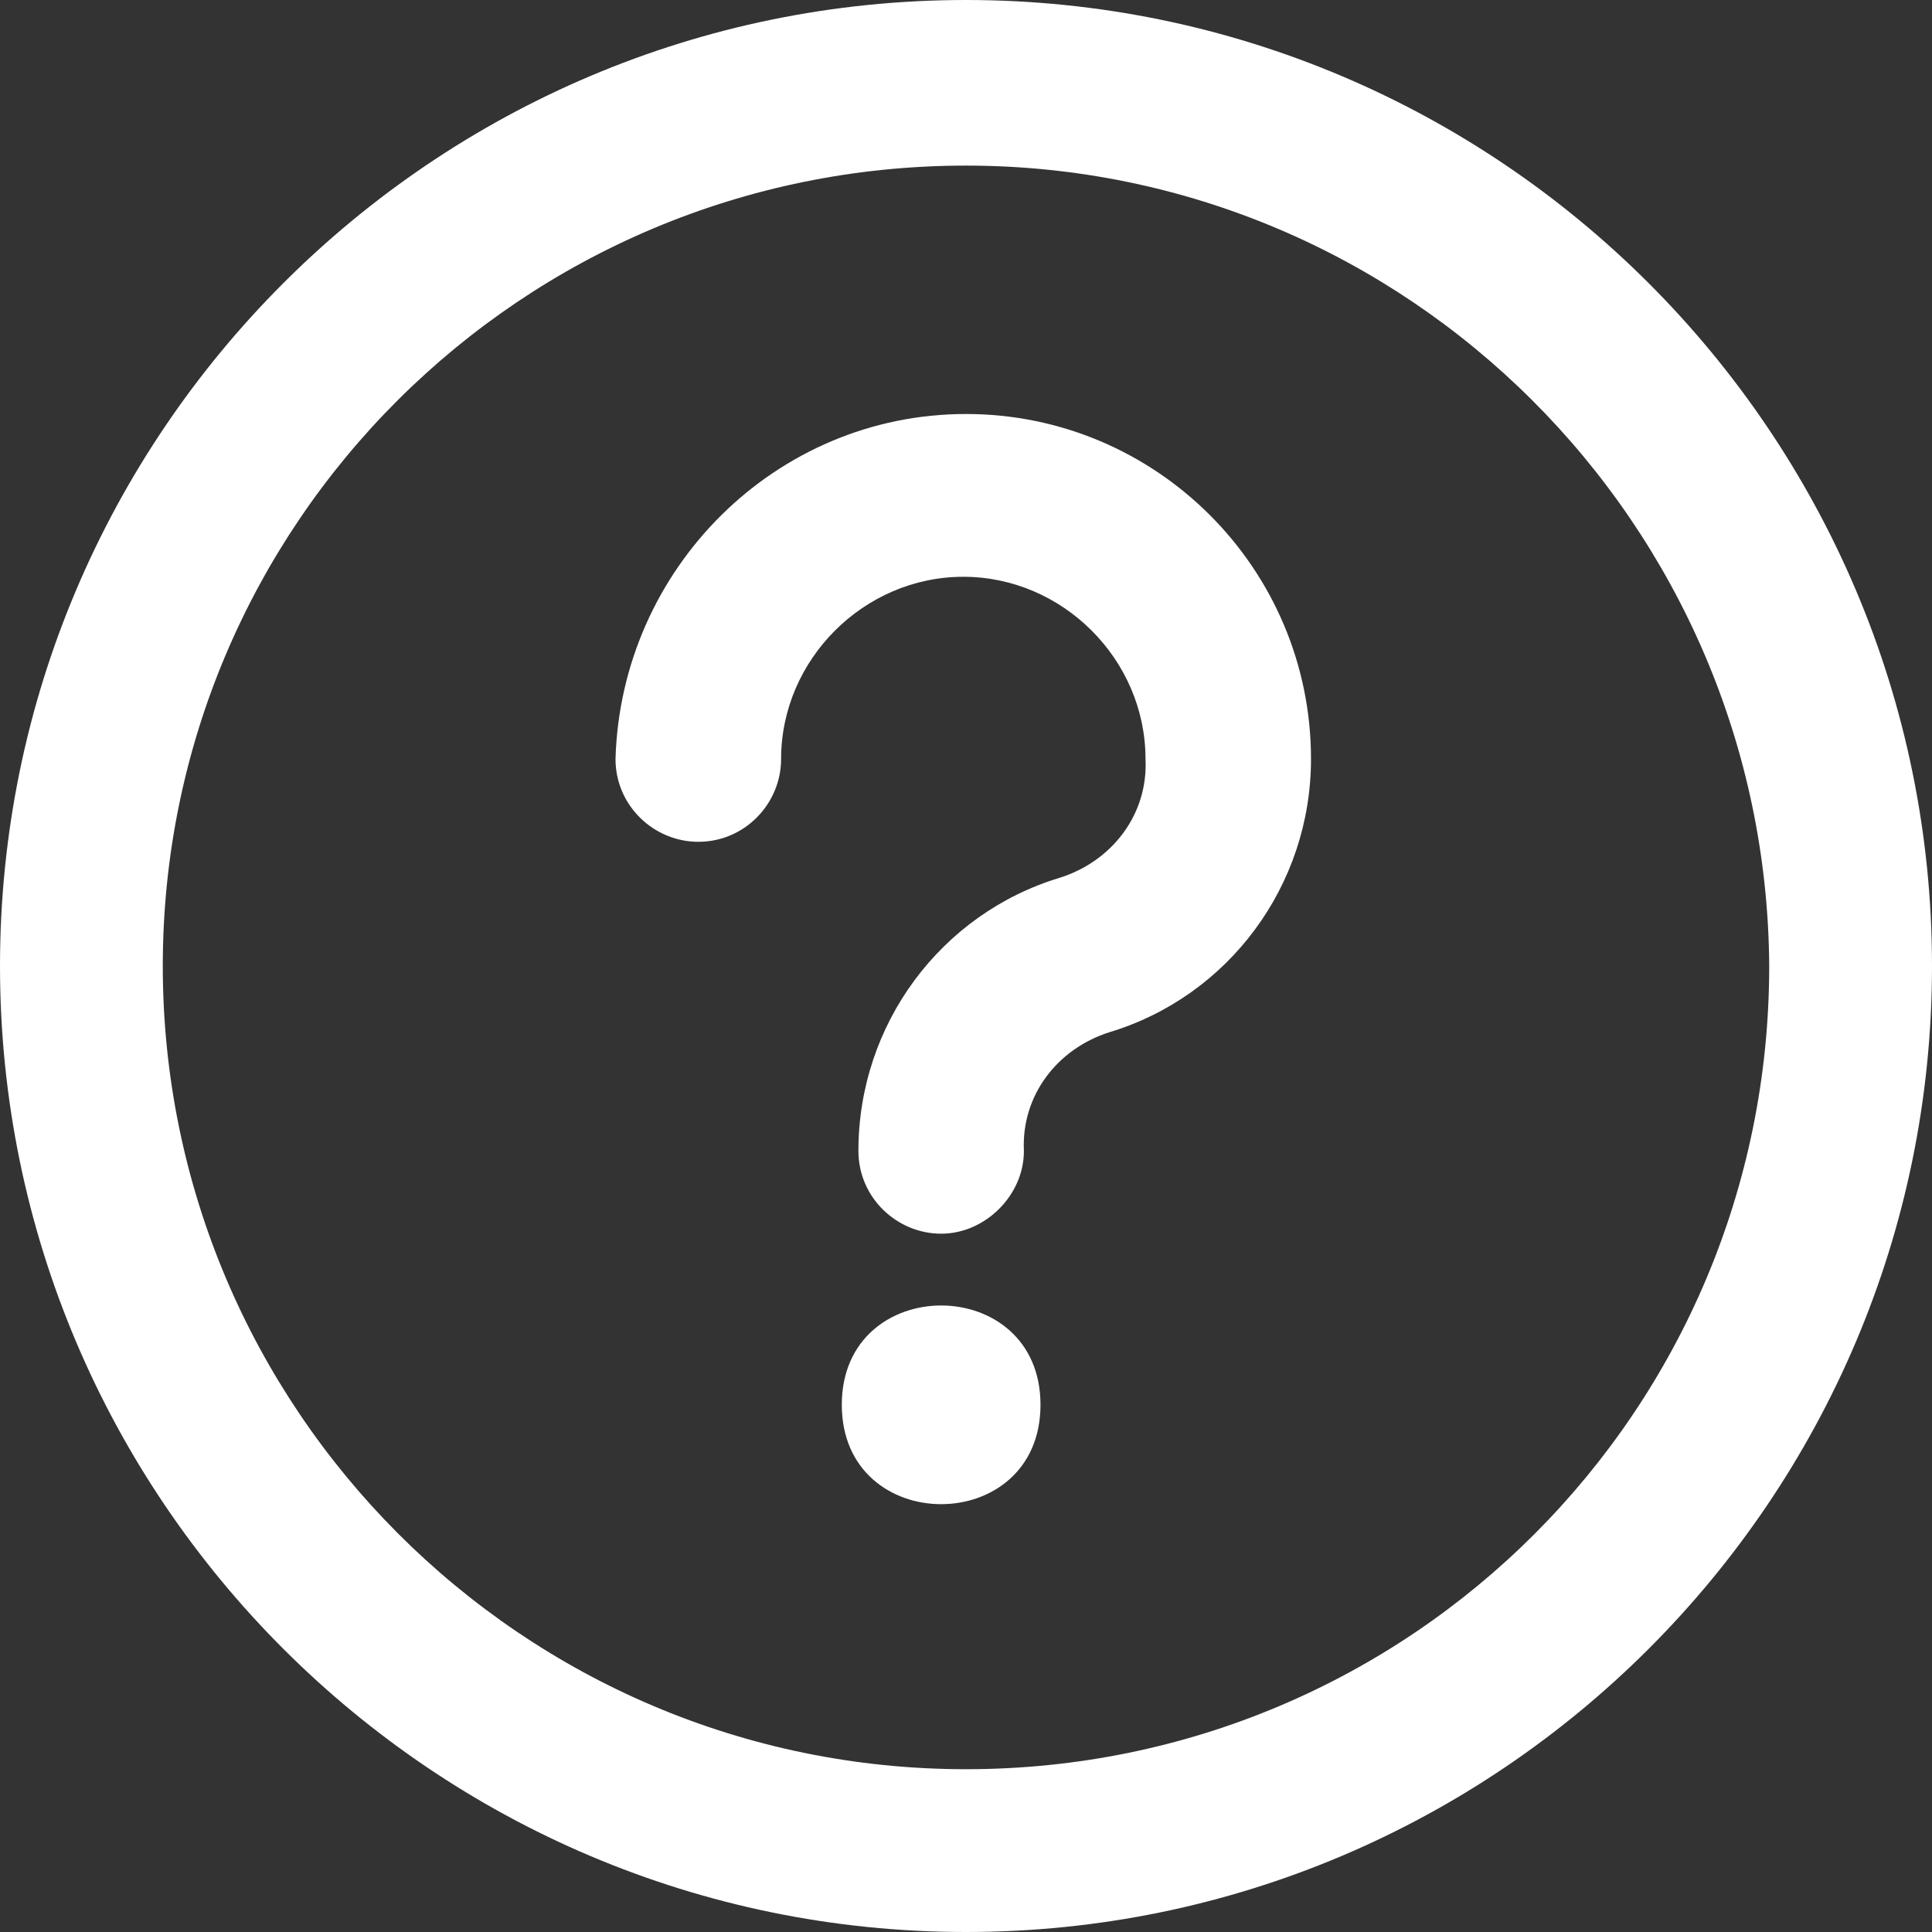
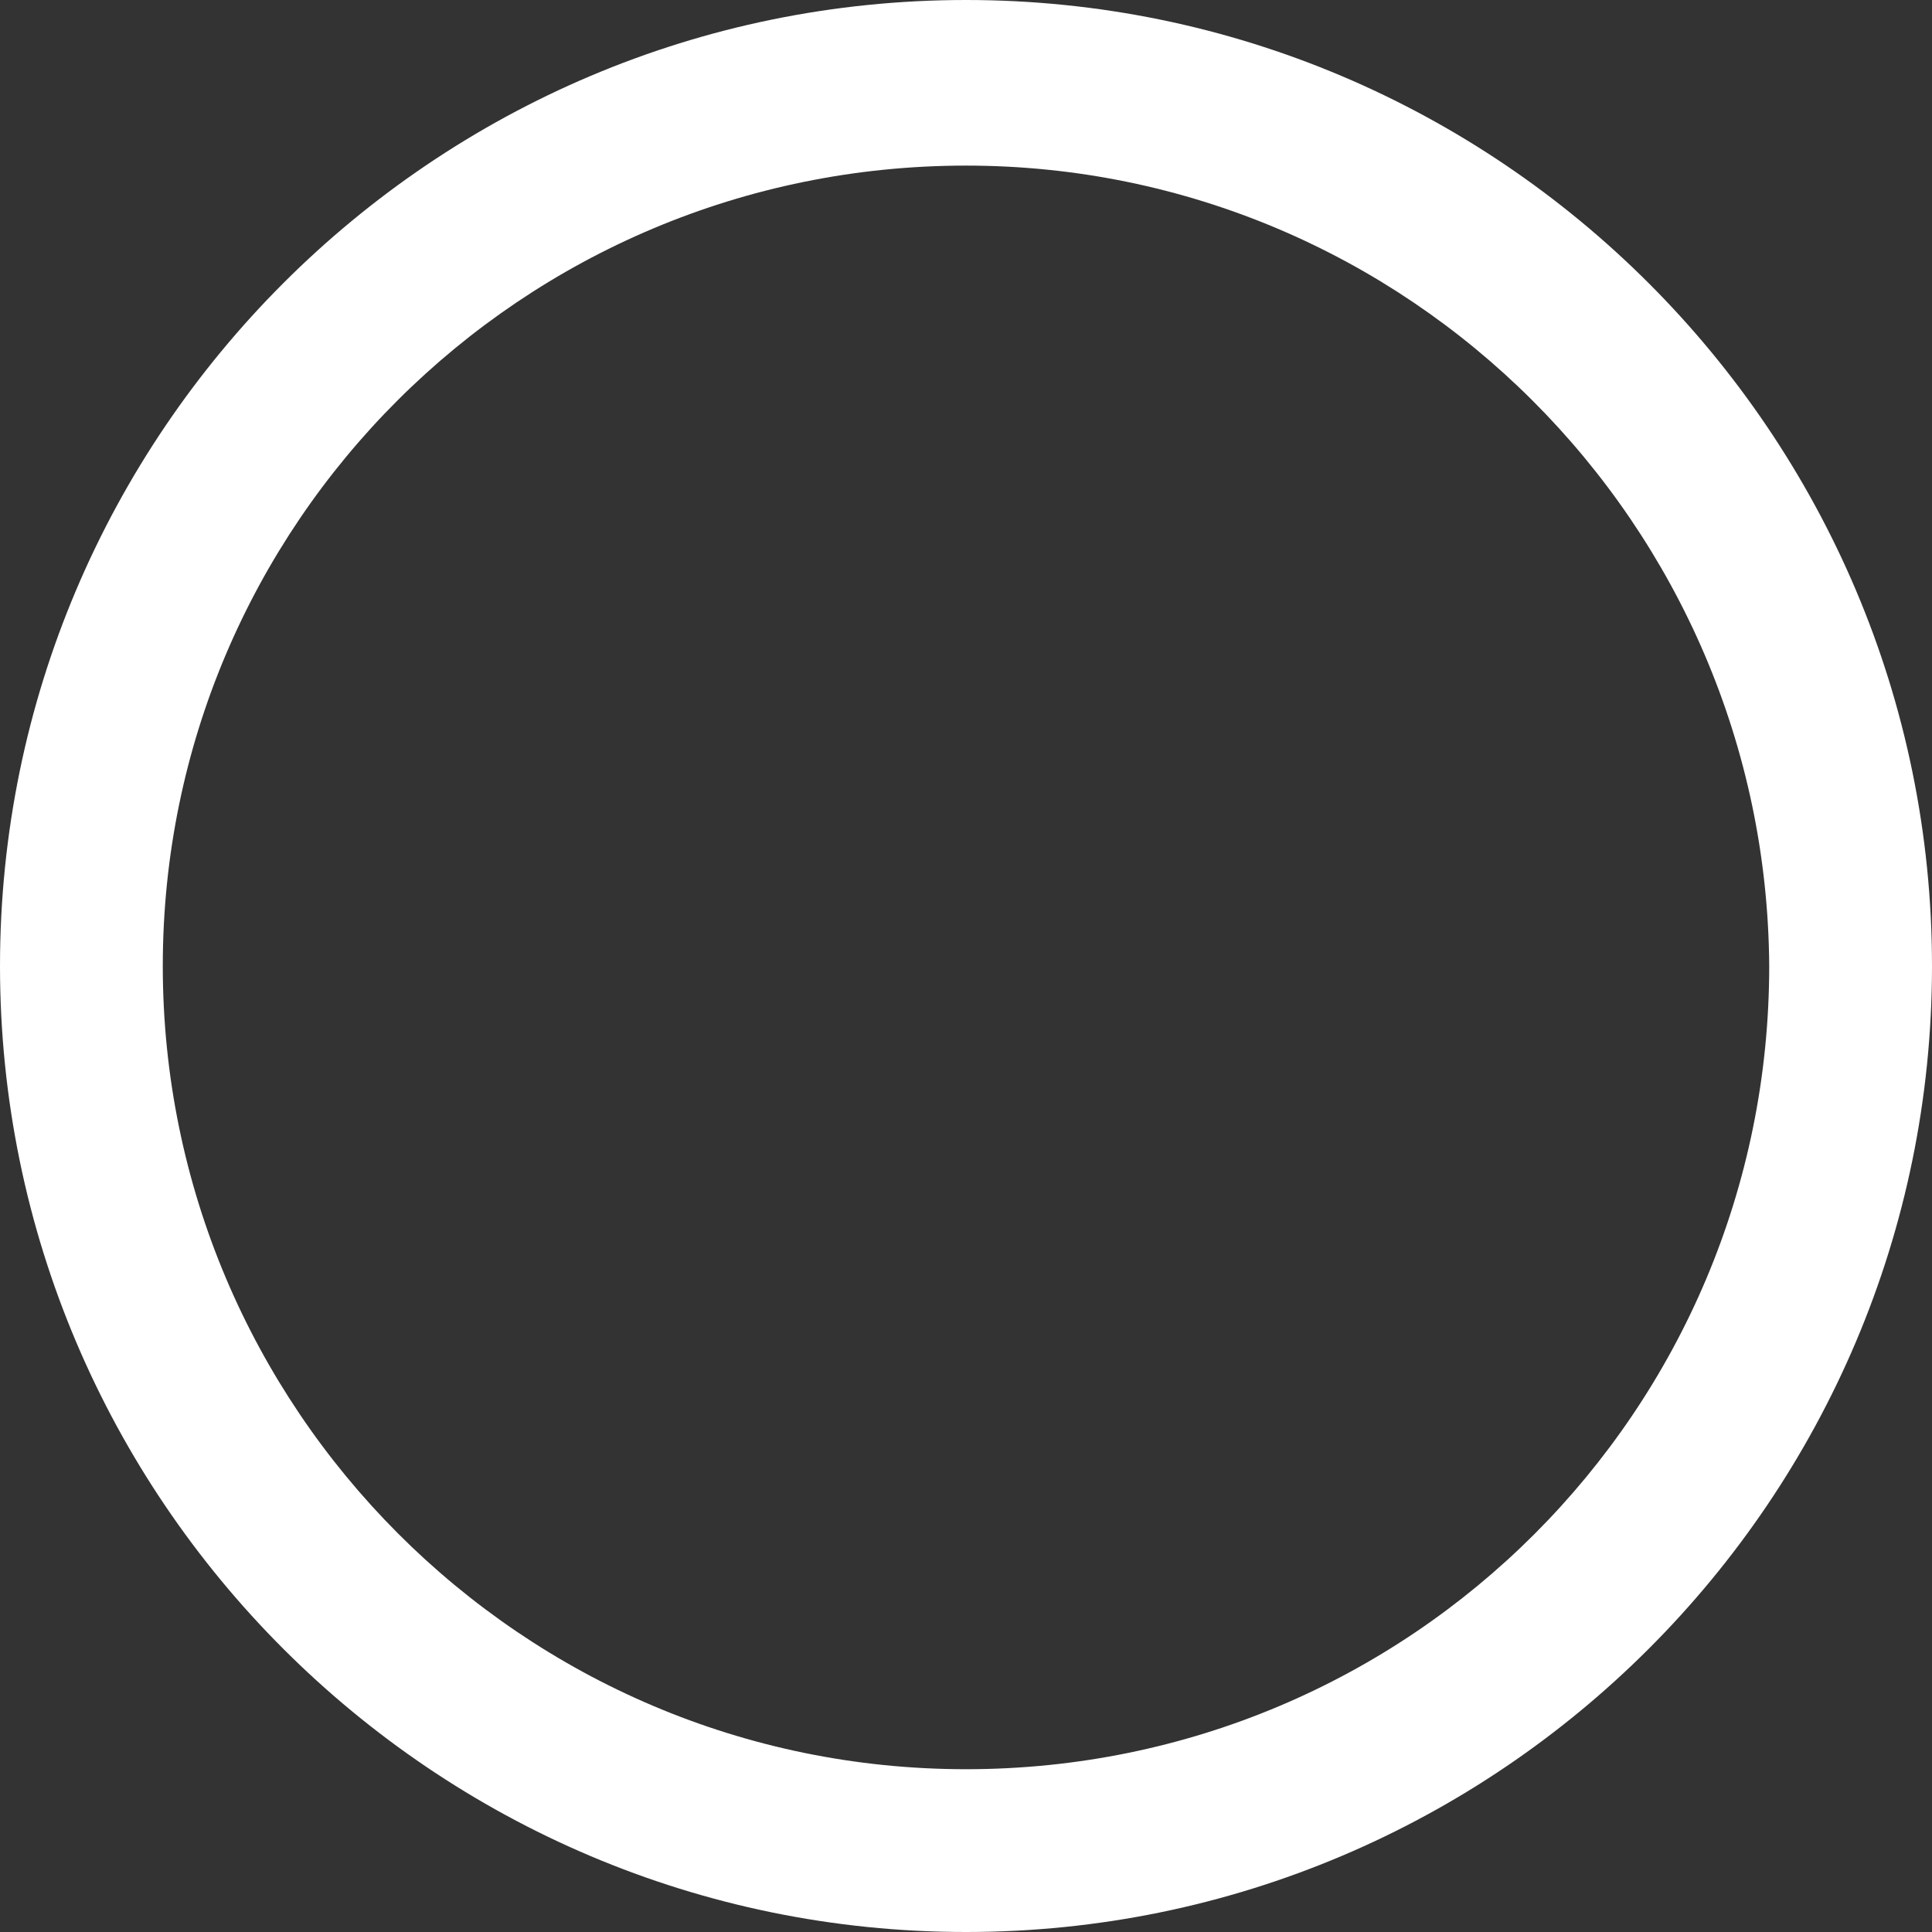
<svg xmlns="http://www.w3.org/2000/svg" width="70px" height="70px" viewBox="0 0 70 70" version="1.1">
  <rect x="0" y="0" width="70" height="70" fill="#333333" stroke="none" />
  <title>Artboard</title>
  <desc>Created with Sketch.</desc>
  <g id="Artboard" stroke="none" stroke-width="1" fill="none" fill-rule="evenodd">
    <g id="icon-help" fill="#FFFFFF" fill-rule="nonzero">
      <path d="M35,70 C15.699,70 0,54.301 0,35 C0,15.699 15.699,0 35,0 C54.301,0 70,15.699 70,35 C70,54.301 54.301,70 35,70 Z M35,6 C18.898,6 5.898,19 5.898,35 C5.898,51 18.898,64.102 35,64.102 C51.102,64.102 64.102,51.102 64.102,35 C64,19 51,6 35,6 Z" id="Shape" />
-       <path d="M34.102,44.699 C32.5,44.699 31.102,43.398 31.102,41.699 C31.102,37.097 34.102,33.097 38.403,31.801 C40.301,31.199 41.602,29.5 41.504,27.5 C41.504,23.898 38.504,20.898 34.903,20.898 C31.301,20.898 28.301,23.898 28.301,27.5 C28.301,29.101 27,30.5 25.301,30.5 C23.7,30.5 22.301,29.199 22.301,27.5 C22.5,20.601 28.102,15 35,15 C41.898,15 47.5,20.601 47.5,27.5 C47.5,32.101 44.5,36.101 40.199,37.398 C38.301,38 37,39.699 37.098,41.699 C37.102,43.301 35.699,44.699 34.102,44.699 L34.102,44.699 Z" id="Path" />
-       <path d="M37.699,50.898 C37.699,55.699 30.5,55.699 30.5,50.898 C30.5,46.101 37.699,46.101 37.699,50.898" id="Path" />
    </g>
  </g>
</svg>